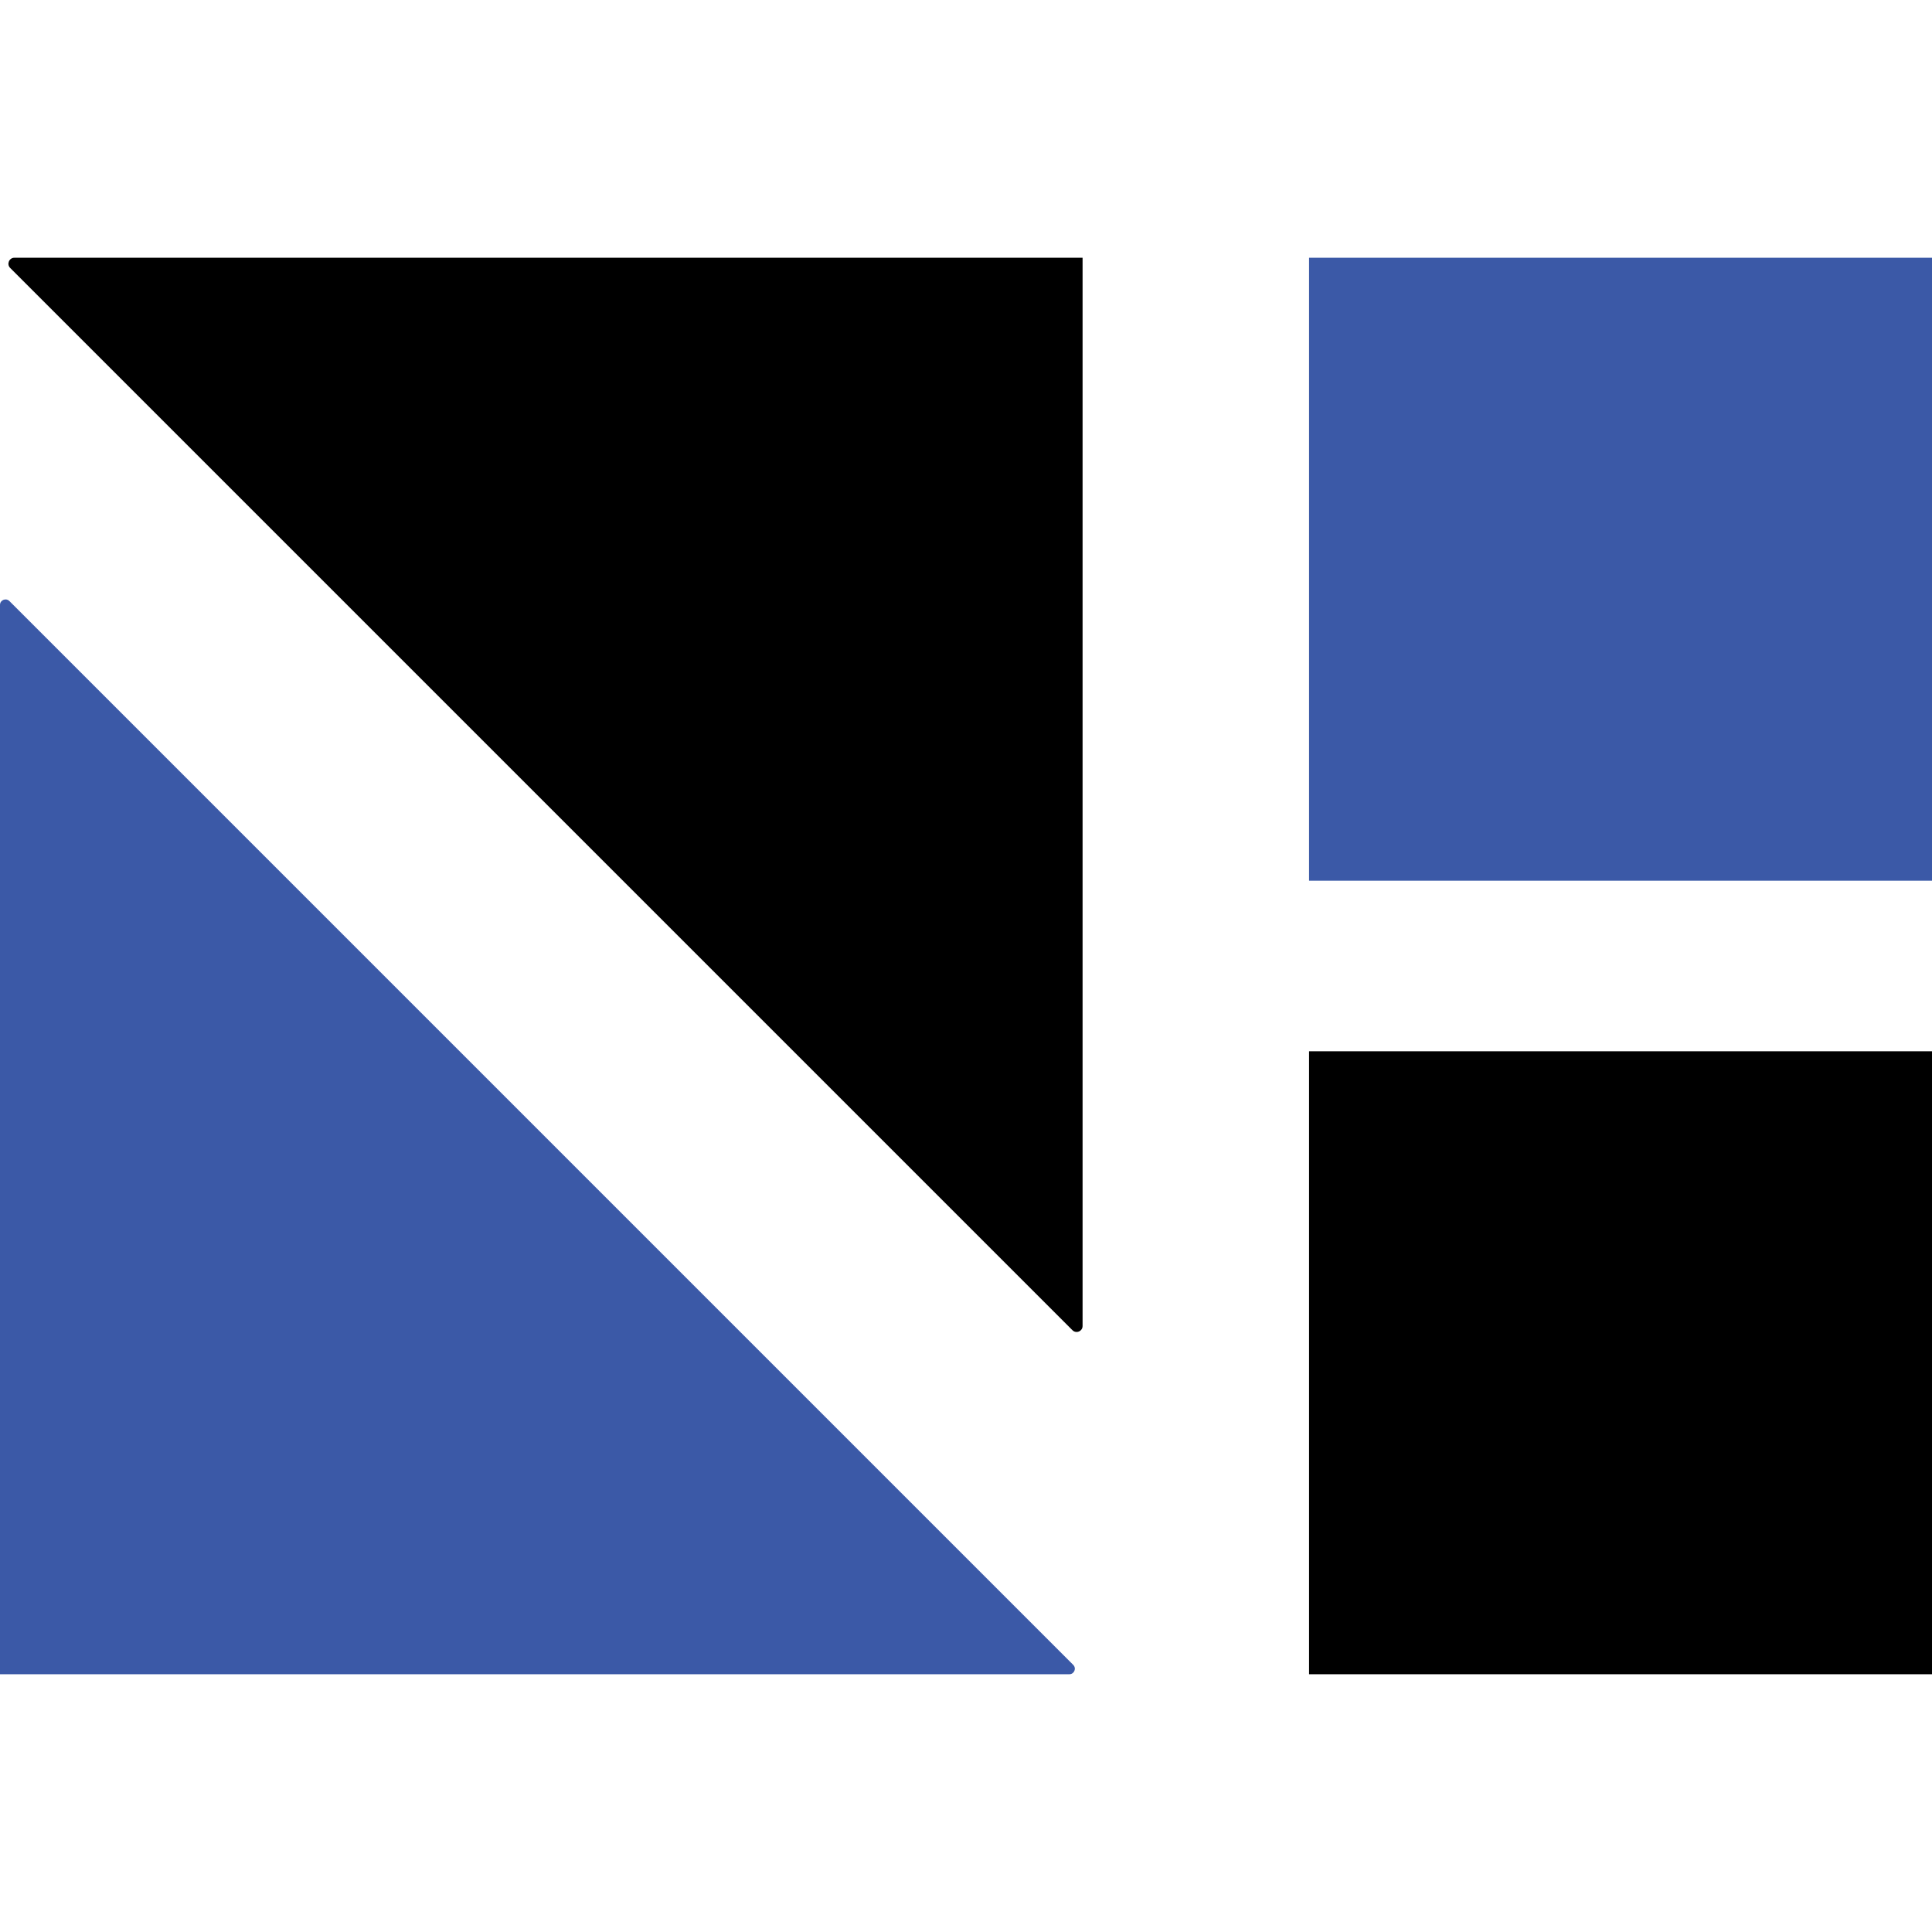
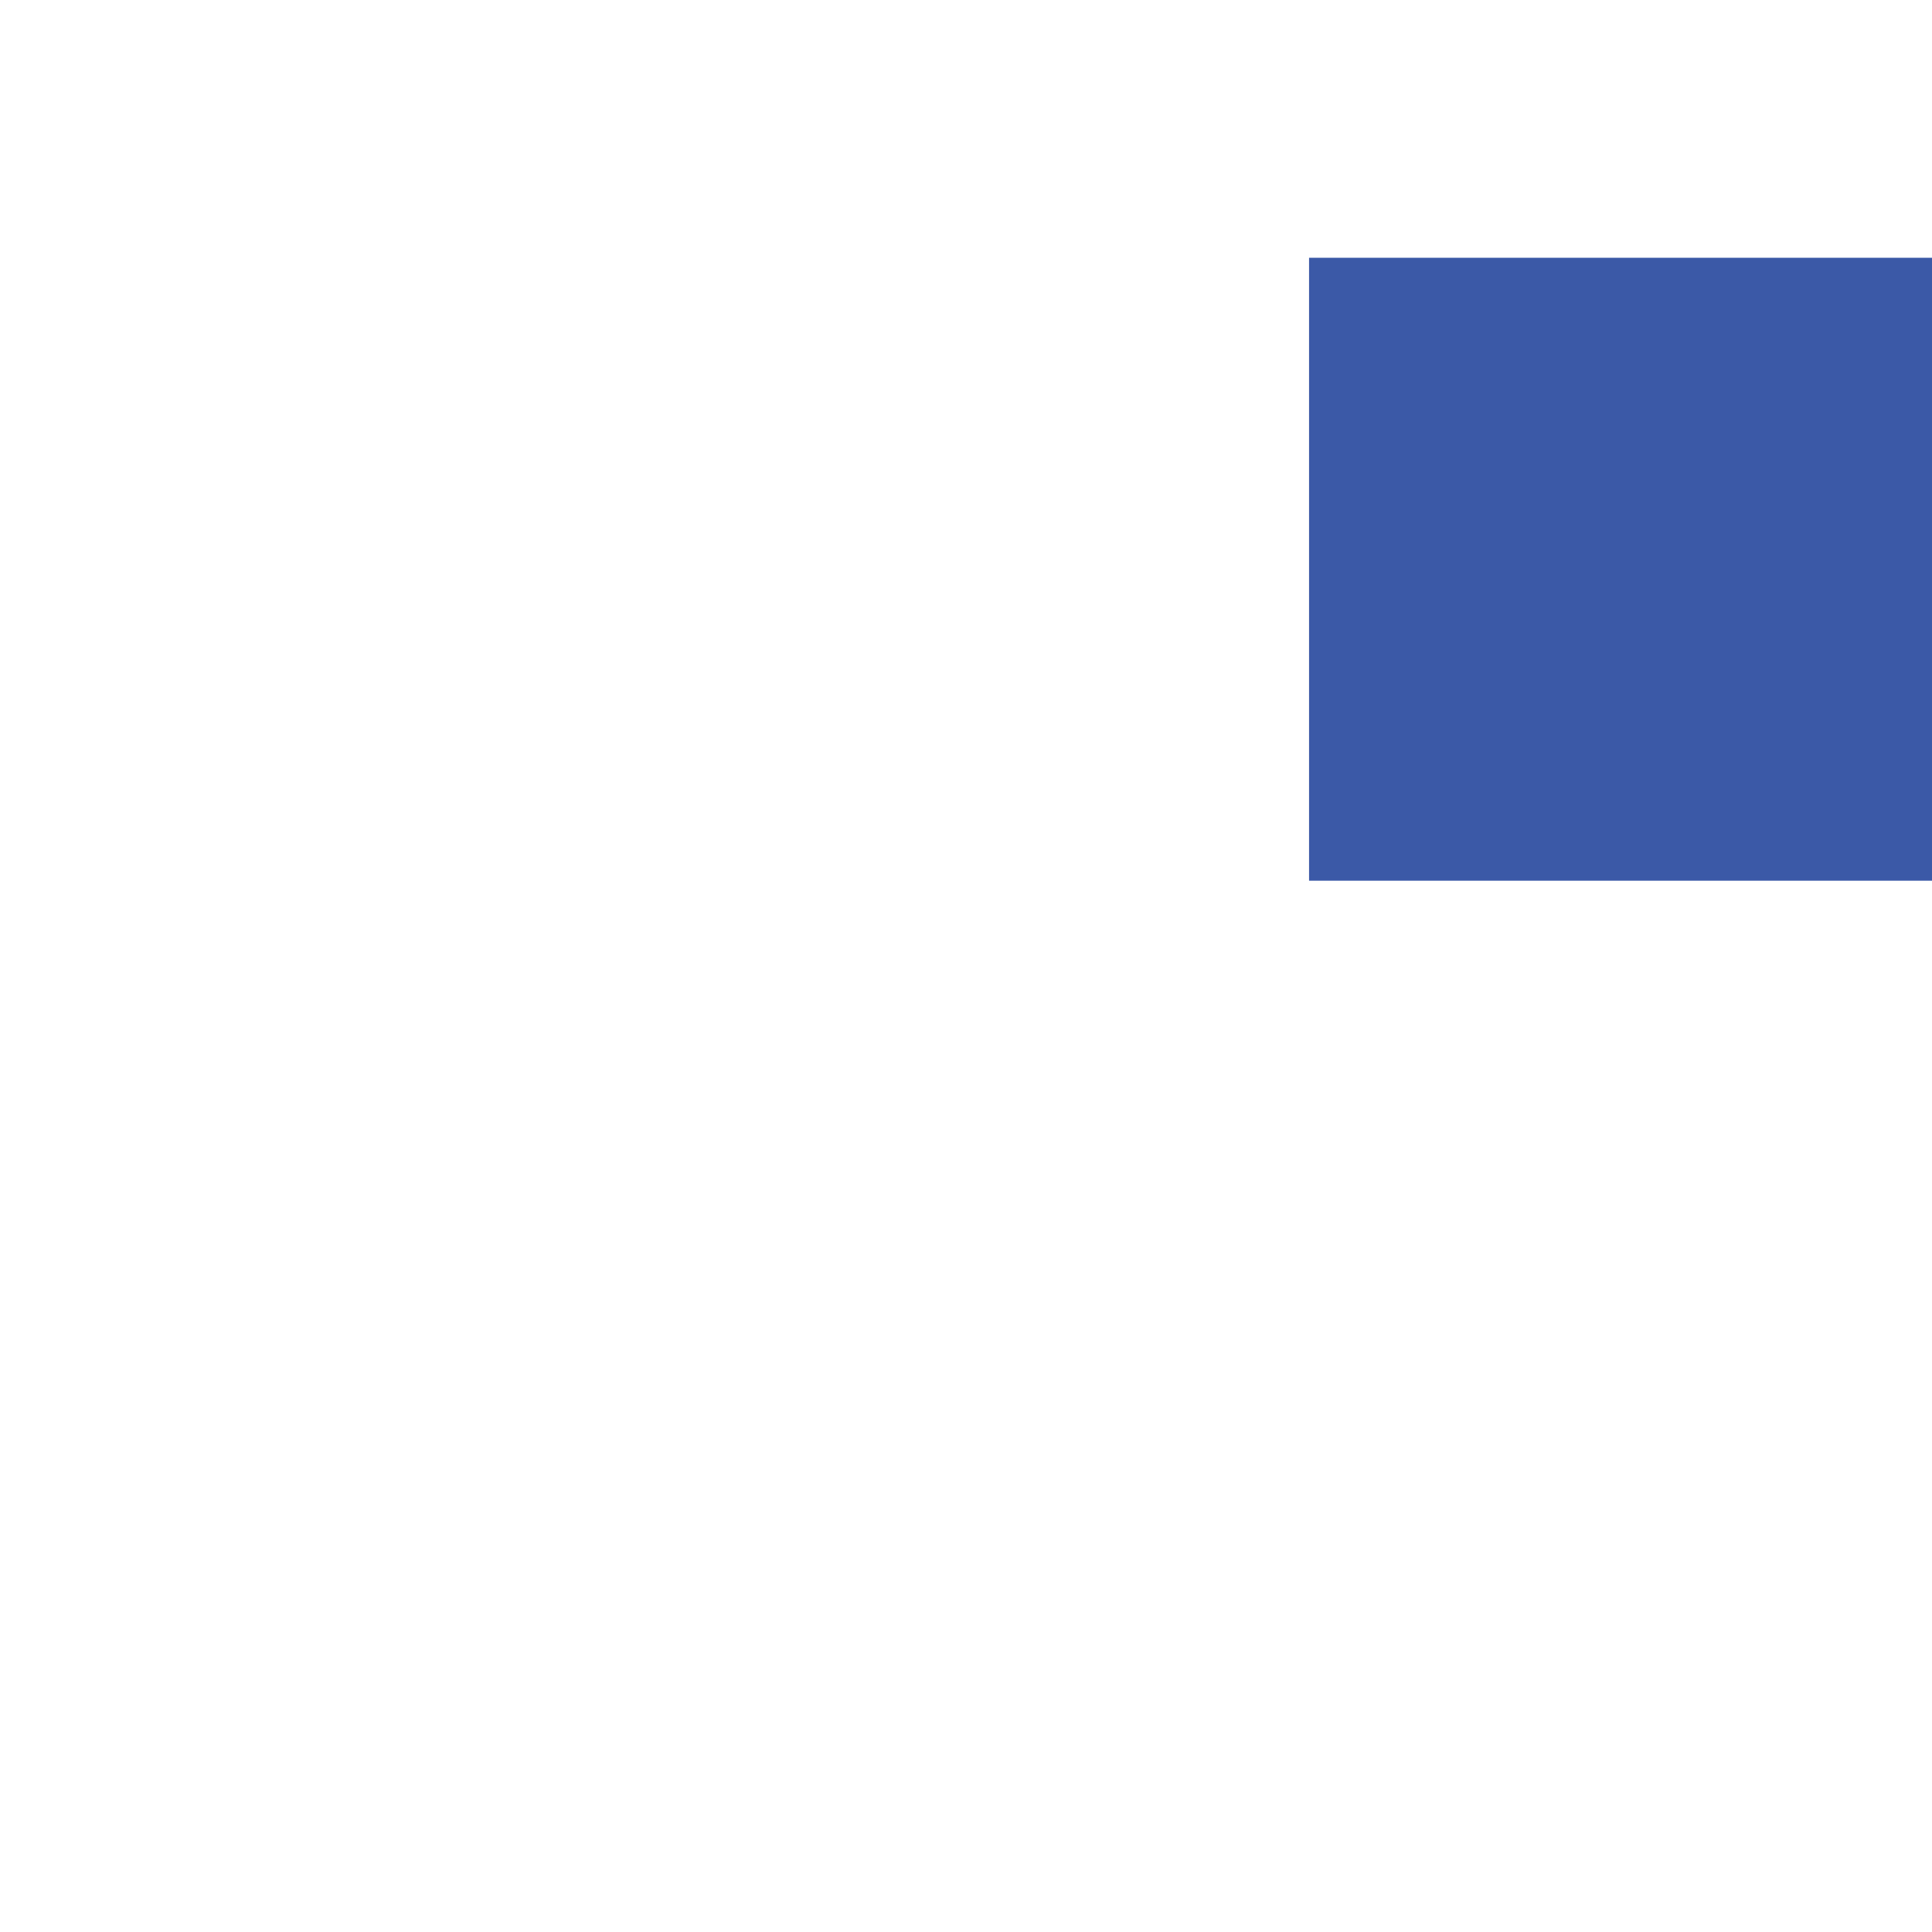
<svg xmlns="http://www.w3.org/2000/svg" id="Capa_1" viewBox="0 0 193.9 193.9">
  <defs>
    <style>.cls-1{fill:#3b59a7;}.cls-1,.cls-2{stroke-width:0px;}.cls-2{fill:#000;}</style>
  </defs>
-   <path class="cls-2" d="M107.63,133.5L1.02,26.89c-.37-.37-.11-1.02.42-1.02h107.21v107.21c0,.53-.64.8-1.02.42Z" />
-   <path class="cls-1" d="M.94,60.32l106.77,106.77c.35.35.1.94-.39.94H0V60.71c0-.49.59-.73.94-.39Z" />
  <rect class="cls-1" x="131.38" y="25.87" width="62.52" height="62.52" />
-   <rect class="cls-2" x="131.38" y="105.51" width="62.52" height="62.52" />
</svg>